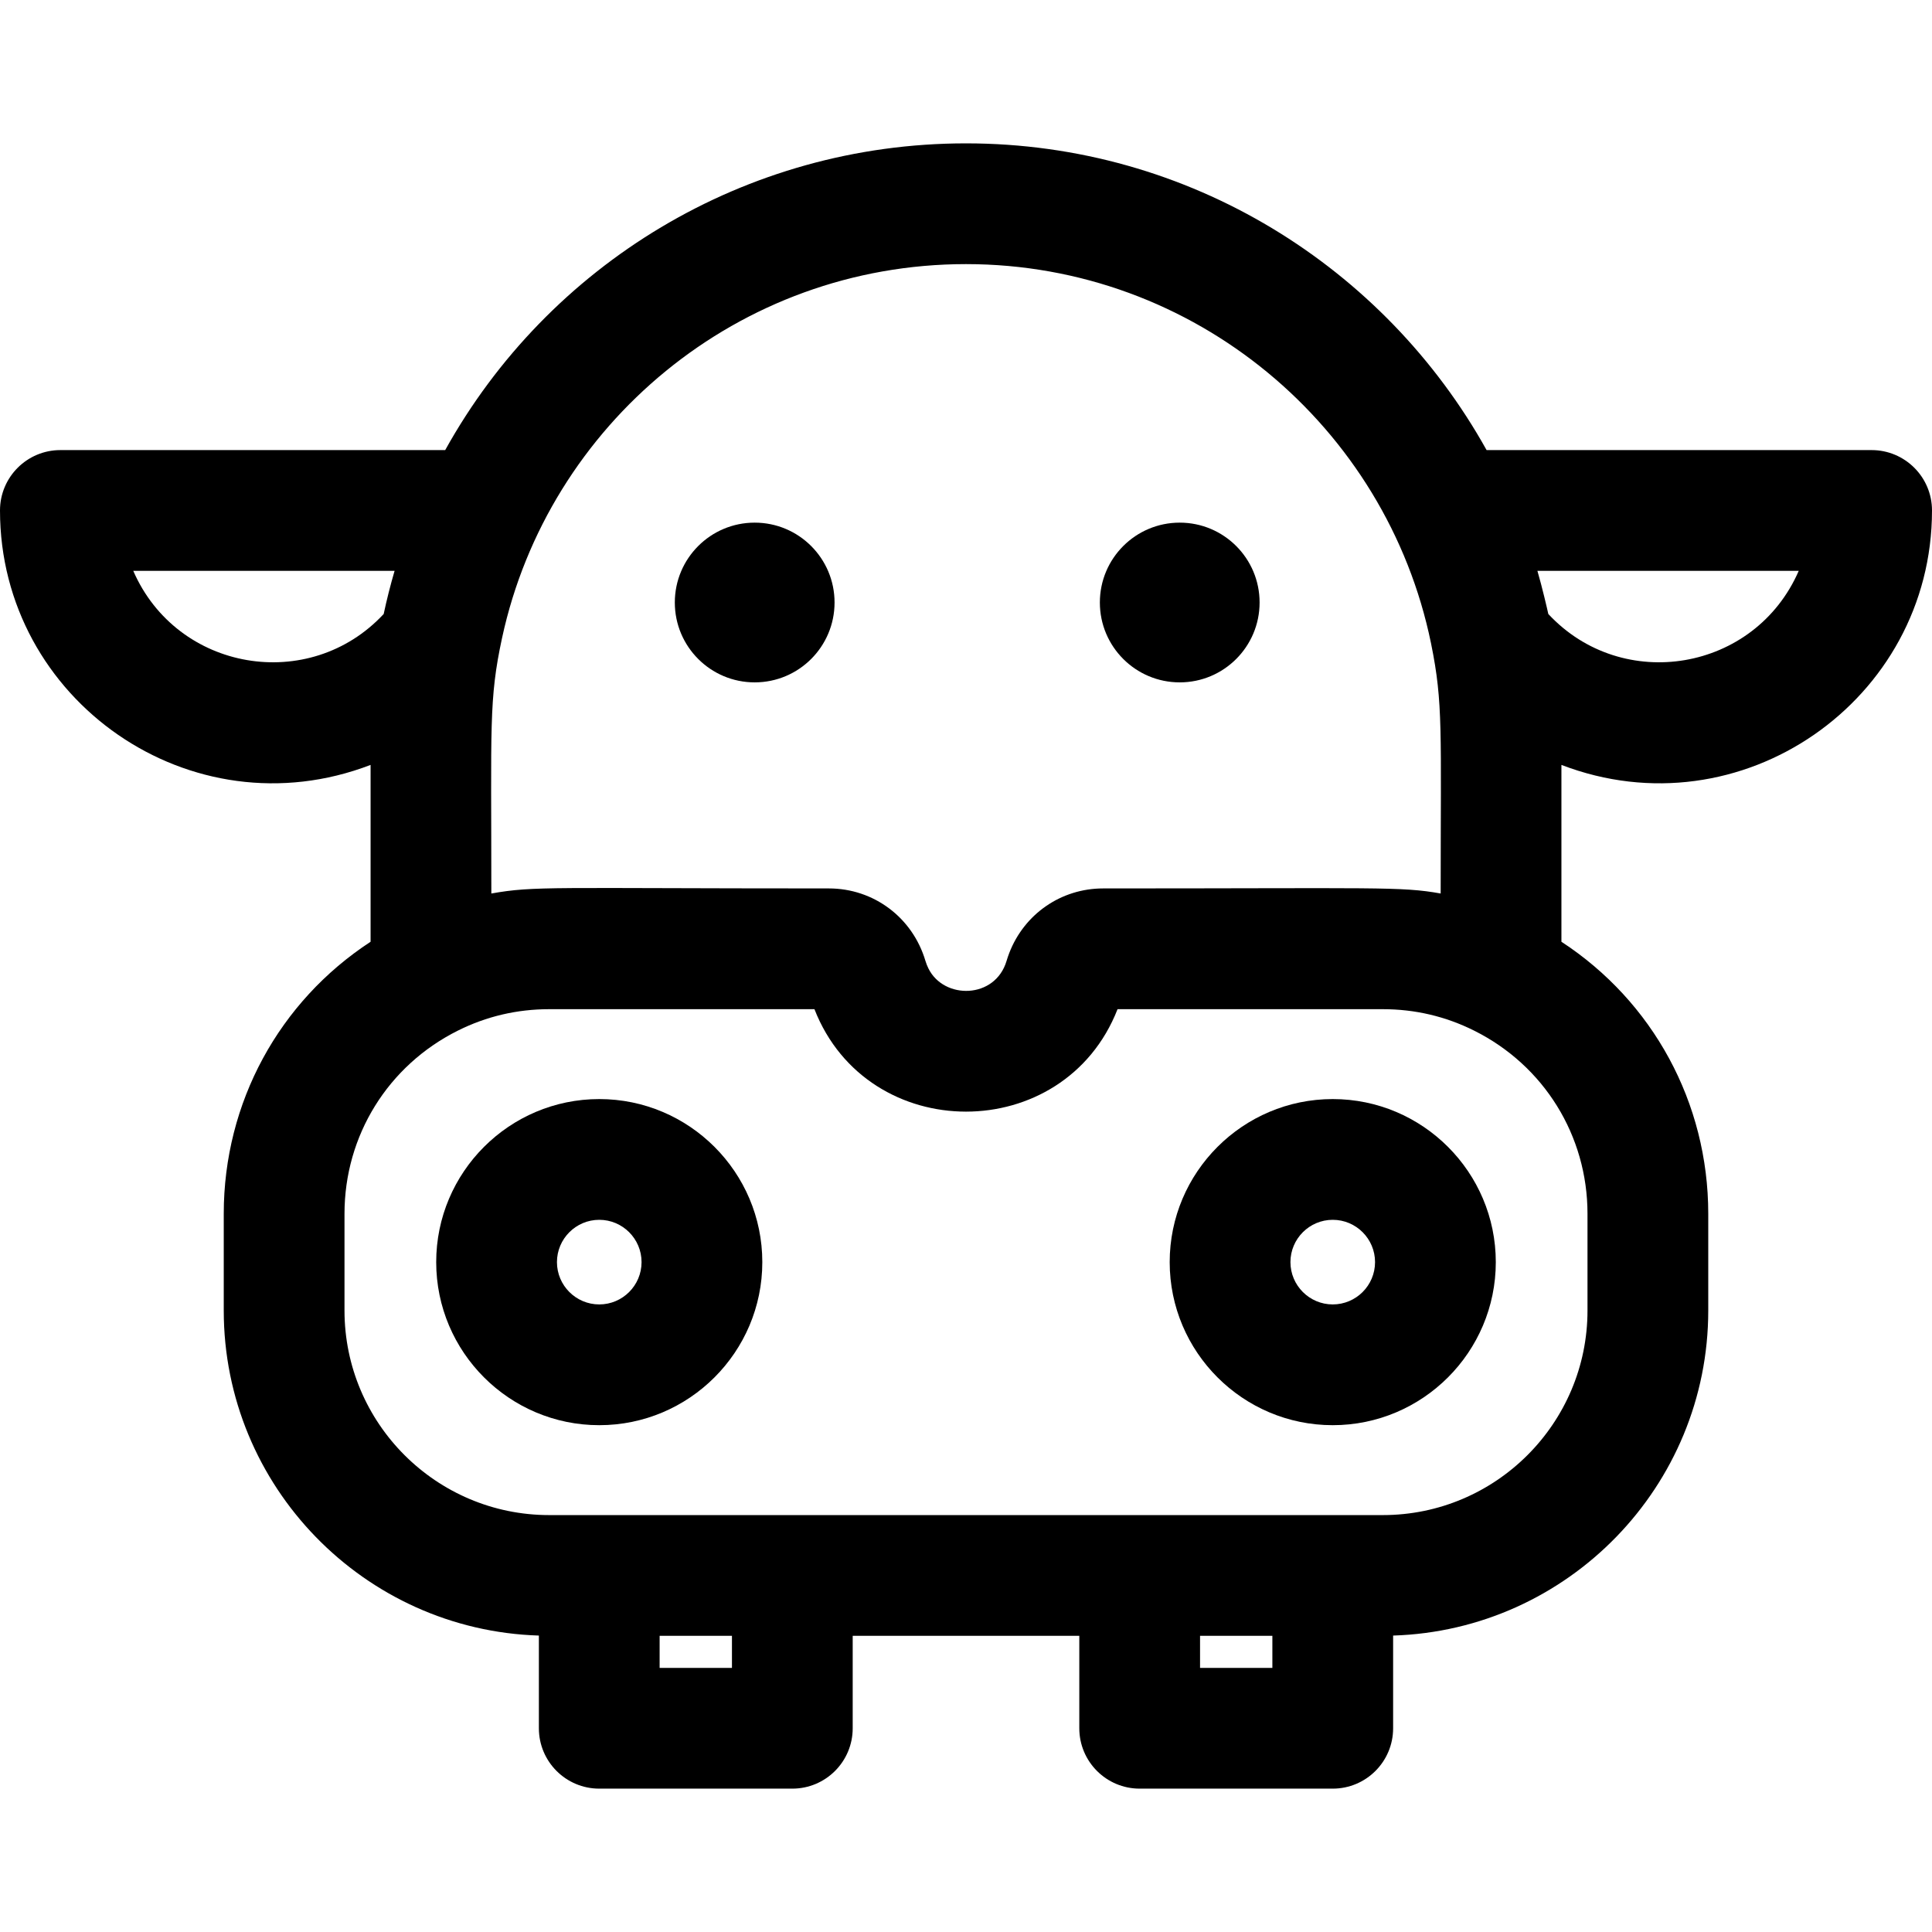
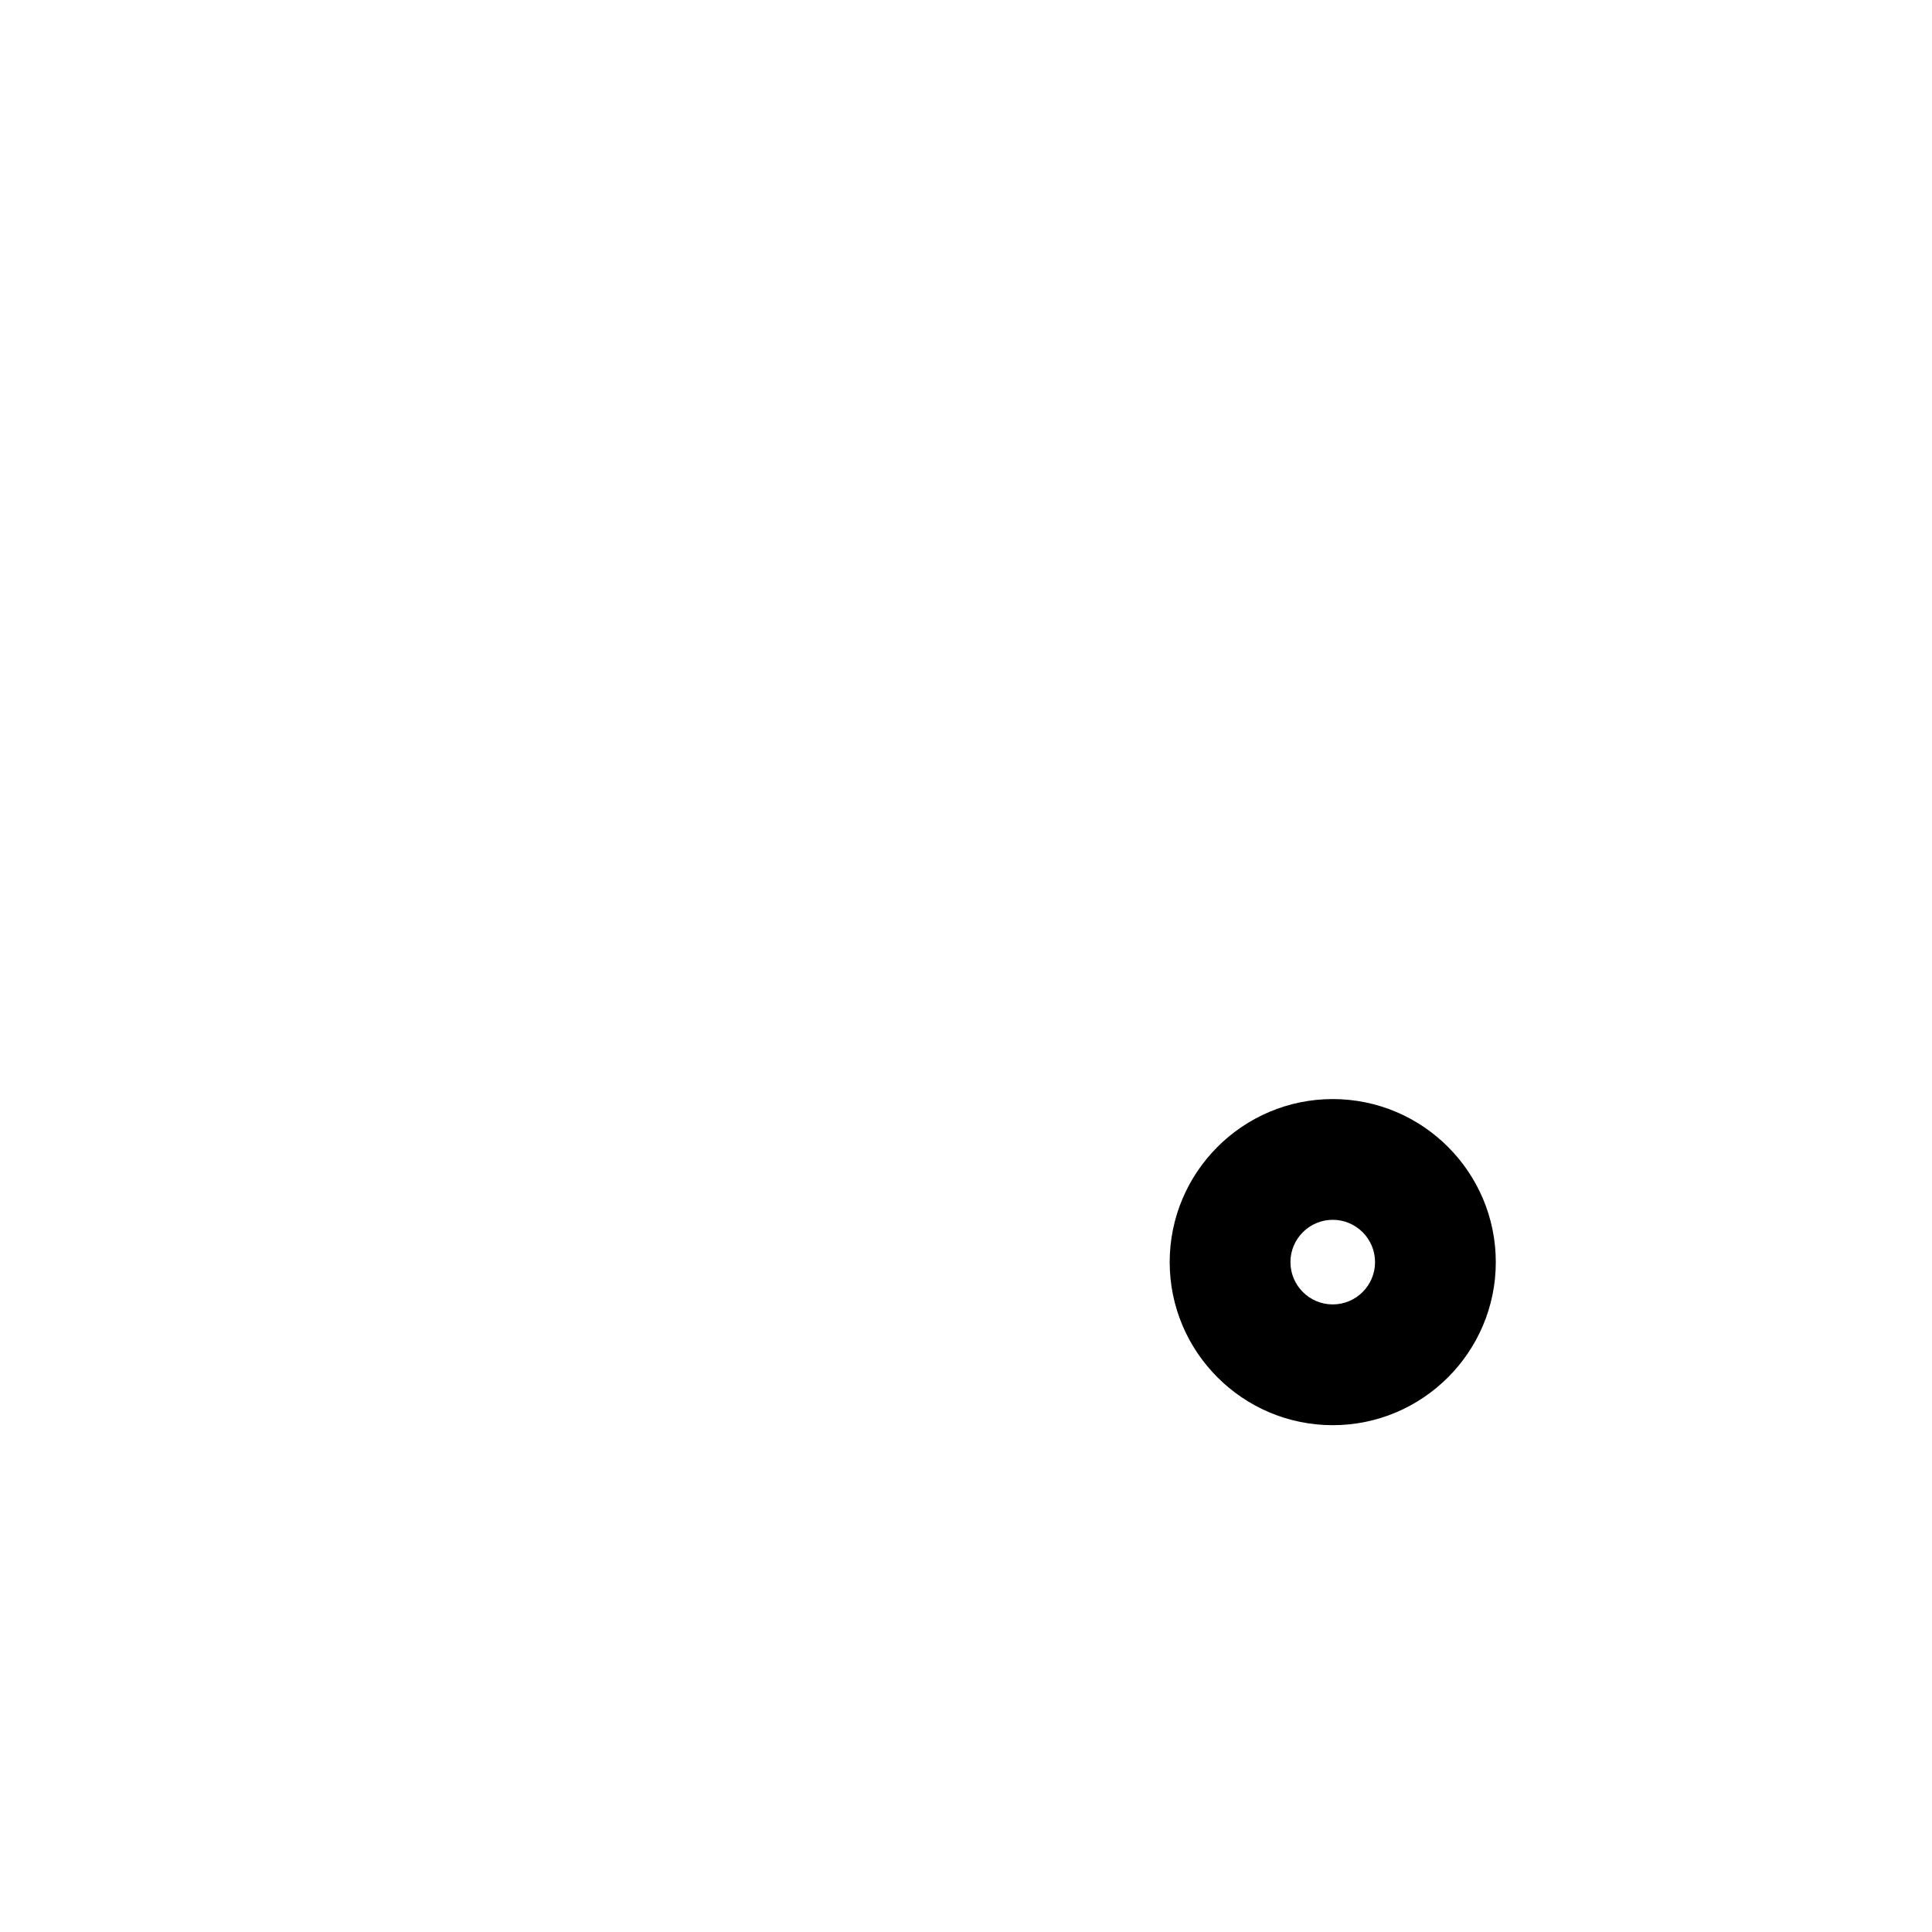
<svg xmlns="http://www.w3.org/2000/svg" fill="#000000" height="800px" width="800px" version="1.1" id="Layer_1" viewBox="0 0 512 512" xml:space="preserve">
  <g>
    <g>
-       <path d="M512,135.278c0-8.836-7.164-16-16-16H393.961C366.992,70.839,315.264,37.992,256,37.992    c-58.642,0-110.76,32.159-138.018,81.286H16c-8.836,0-16,7.164-16,16c0,50.3,50.631,85.707,98.208,67.43v46.867    c-24.227,15.829-38.912,42.613-38.912,72.085v25.632c0,46.63,37.22,84.707,83.513,86.15v24.564c0,8.836,7.164,16,16,16h51.166    c8.836,0,16-7.164,16-16v-24.496h60.052v24.496c0,8.836,7.164,16,16,16h51.166c8.836,0,16-7.164,16-16v-24.564    c46.292-1.443,83.513-39.519,83.513-86.15v-25.632c0-29.476-14.69-56.265-38.912-72.086v-46.866    C461.333,220.972,512,185.625,512,135.278z M133.061,169.019c12.227-56.528,62.58-99.027,122.939-99.027    c60.666,0,111.439,43.169,123.216,100.401c0.015,0.073,0.029,0.144,0.044,0.217c3.225,15.811,2.532,22.932,2.532,66.179    c-10.493-1.895-16.766-1.346-89.446-1.346c-11.155,0-20.892,6.782-24.875,17.095c-0.266,0.688-0.506,1.391-0.719,2.109    c-3.02,10.172-16.637,10.299-20.71,1.999c-0.299-0.609-0.572-1.262-0.791-2.001c-3.41-11.486-13.695-19.202-25.594-19.202    c-73.718,0-77.95-0.699-89.446,1.346C130.21,192.274,129.516,185.427,133.061,169.019z M35.316,151.278h69.255    c-1.085,3.691-2.093,7.689-2.891,11.437C82.022,183.854,46.917,177.959,35.316,151.278z M193.974,442.009h-19.166v-8.496h19.166    V442.009z M337.191,442.009h-19.166v-8.496h19.166V442.009z M420.703,321.662v25.632h0.001c0,29.896-24.328,54.219-54.229,54.219    c-10.843,0-20.66,0-29.543,0c-56.268,0-74.722,0-74.414,0c-28.483,0-66.656,0-116.994,0c-29.902,0-54.229-24.323-54.229-54.219    v-25.632c0-20.698,11.515-39.298,30.067-48.548c7.526-3.762,15.656-5.67,24.161-5.67h70.313c14.153,36.19,66.17,36.21,80.325,0    h70.313c8.507,0,16.636,1.908,24.177,5.679C409.188,282.364,420.703,300.965,420.703,321.662z M410.319,162.715    c-0.229-1.078-1.645-7.188-2.891-11.437h69.255C465.077,177.972,429.97,183.846,410.319,162.715z" />
-     </g>
+       </g>
  </g>
  <g>
    <g>
-       <path d="M158.809,291.265c-23.826,0-43.211,19.385-43.211,43.211c0,23.827,19.385,43.212,43.211,43.212    s43.211-19.385,43.211-43.212S182.635,291.265,158.809,291.265z M158.809,345.686c-6.181,0-11.211-5.029-11.211-11.212    c0-6.181,5.029-11.211,11.211-11.211s11.211,5.029,11.211,11.211C170.019,340.657,164.99,345.686,158.809,345.686z" />
-     </g>
+       </g>
  </g>
  <g>
    <g>
      <path d="M353.191,291.265c-23.826,0-43.211,19.385-43.211,43.211c0,23.827,19.385,43.212,43.211,43.212    c23.826,0,43.211-19.385,43.211-43.212S377.018,291.265,353.191,291.265z M353.191,345.686c-6.181,0-11.211-5.029-11.211-11.212    c0-6.181,5.029-11.211,11.211-11.211c6.181,0,11.211,5.029,11.211,11.211C364.402,340.657,359.373,345.686,353.191,345.686z" />
    </g>
  </g>
  <g>
    <g>
-       <circle cx="200" cy="159.67" r="21.166" />
-     </g>
+       </g>
  </g>
  <g>
    <g>
-       <circle cx="312.64" cy="159.67" r="21.166" />
-     </g>
+       </g>
  </g>
</svg>